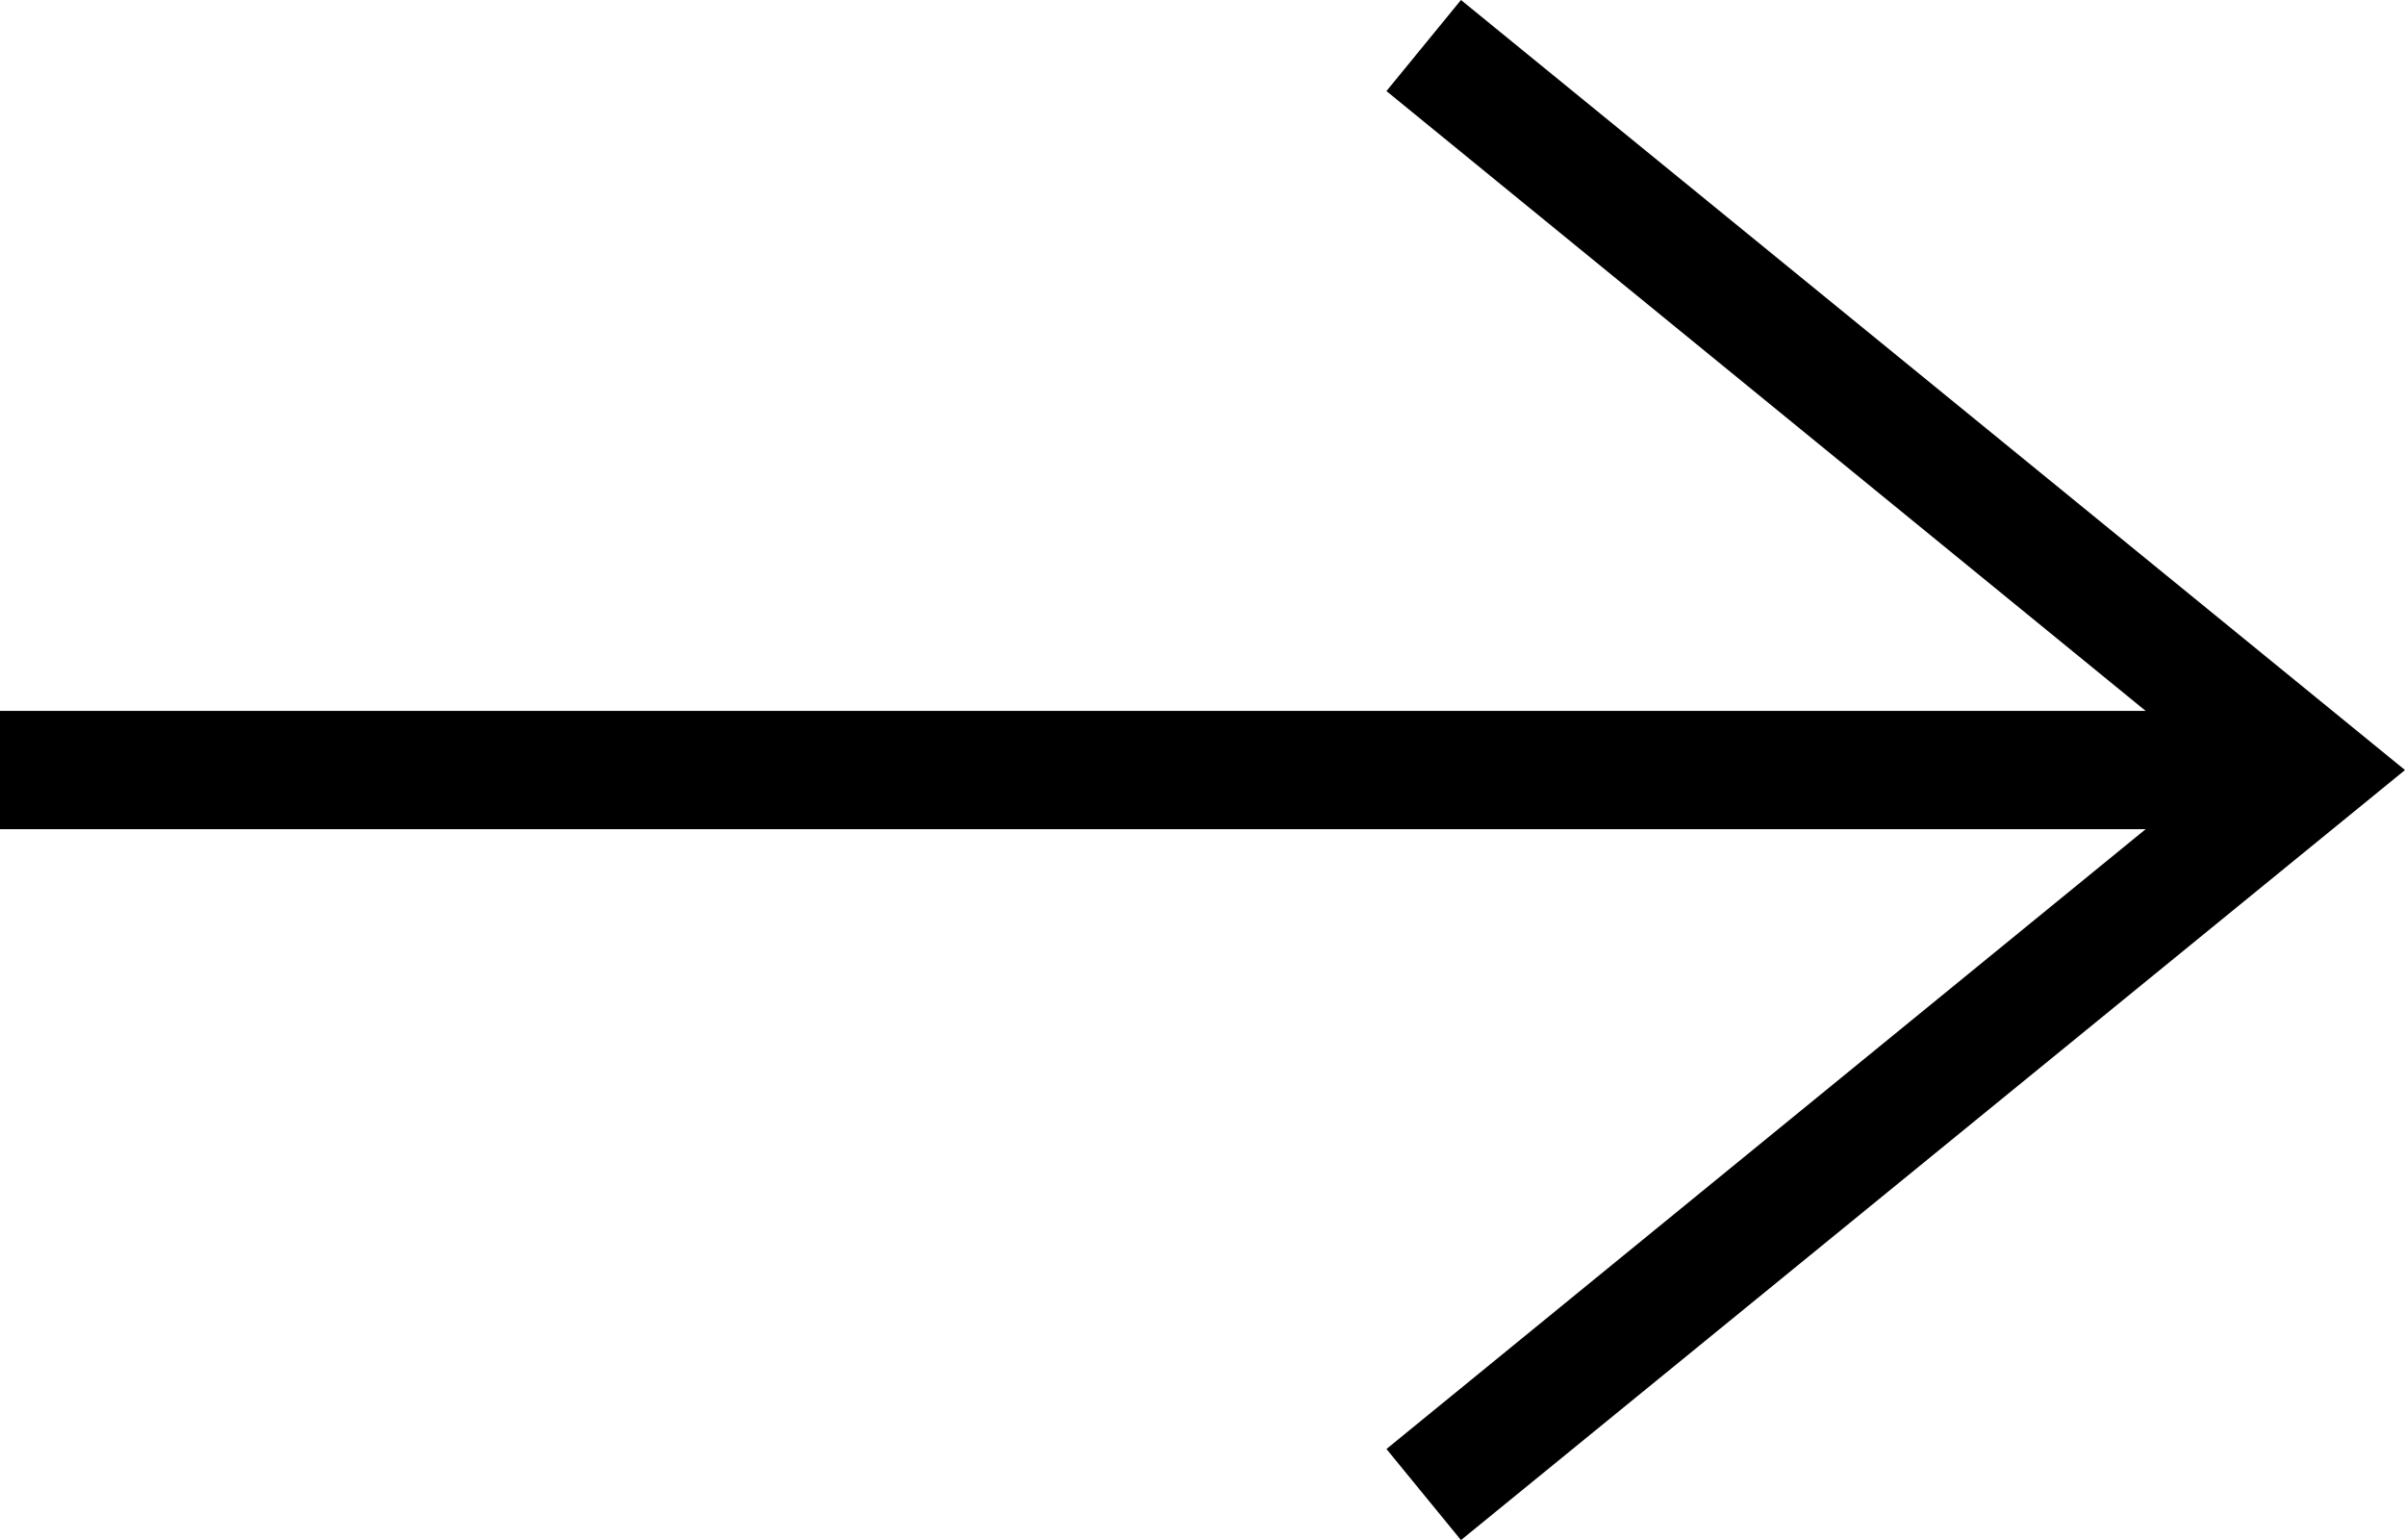
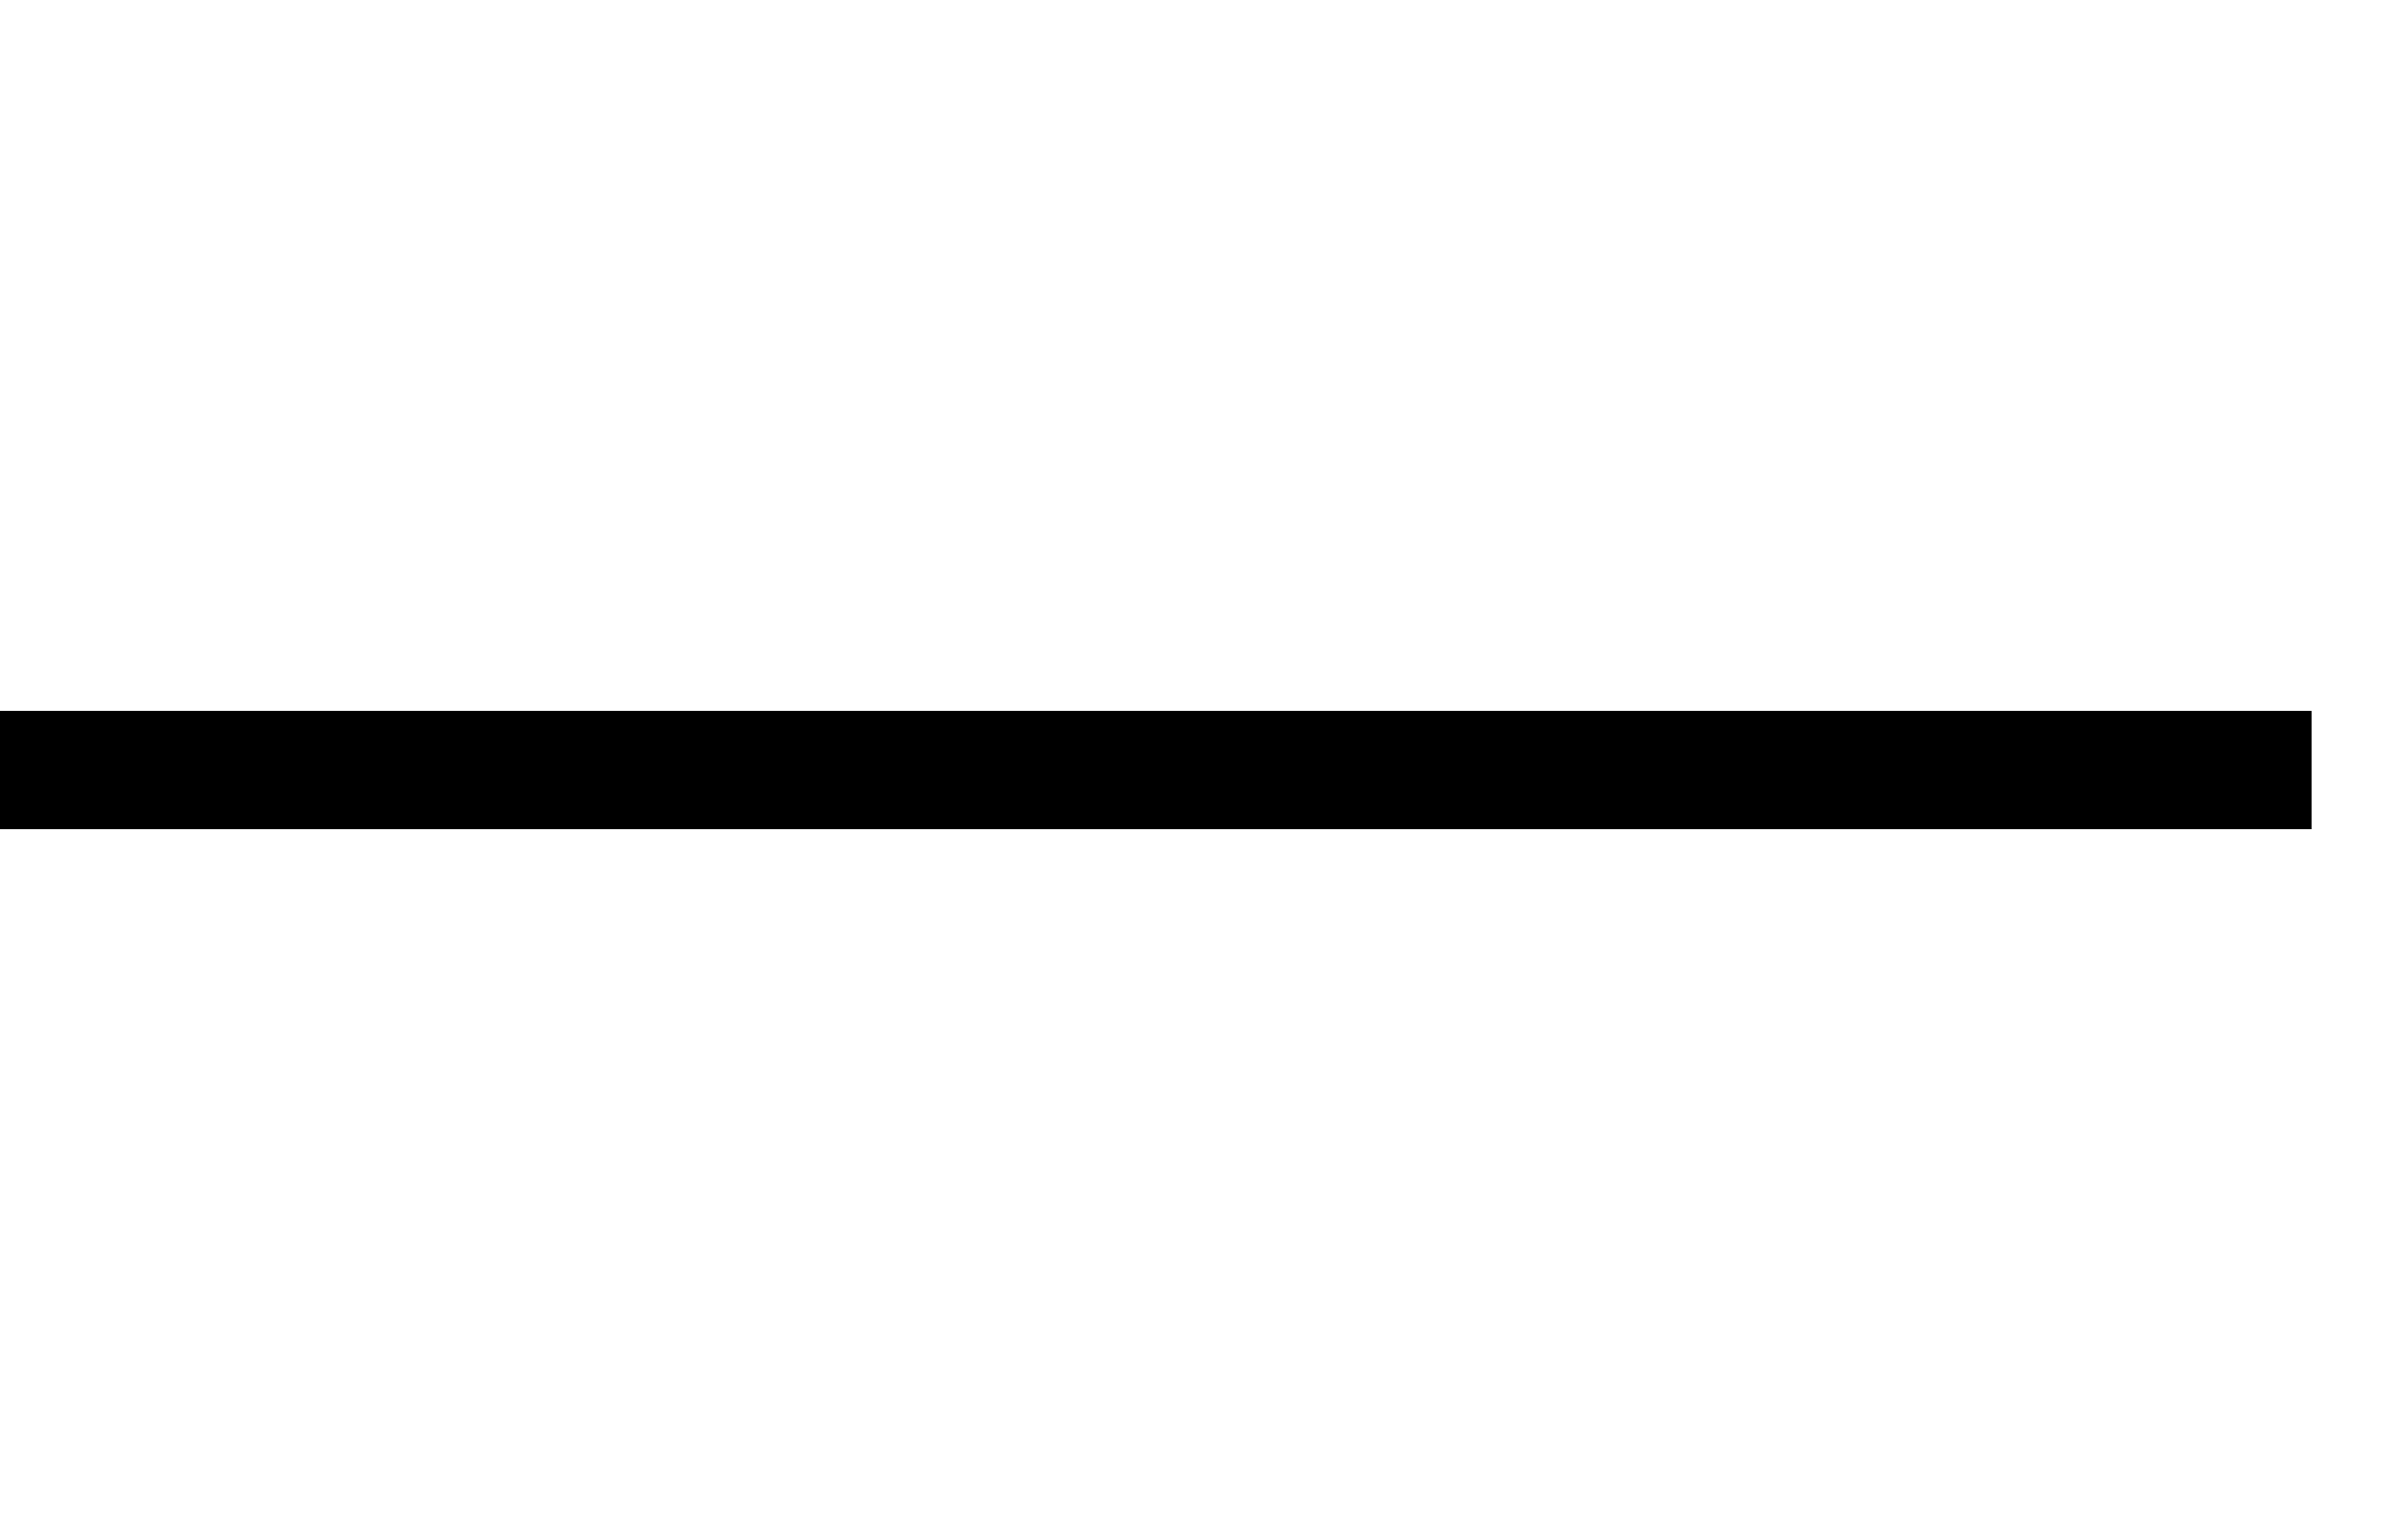
<svg xmlns="http://www.w3.org/2000/svg" id="_レイヤー_2" data-name="レイヤー 2" viewBox="0 0 20.33 13.02">
  <g id="_レイヤー_1-2" data-name="レイヤー 1">
    <g>
      <rect y="6.01" width="19.54" height="1" />
-       <polygon points="12.35 13.02 11.72 12.25 18.75 6.51 11.72 .77 12.35 0 20.33 6.51 12.35 13.02" />
    </g>
  </g>
</svg>